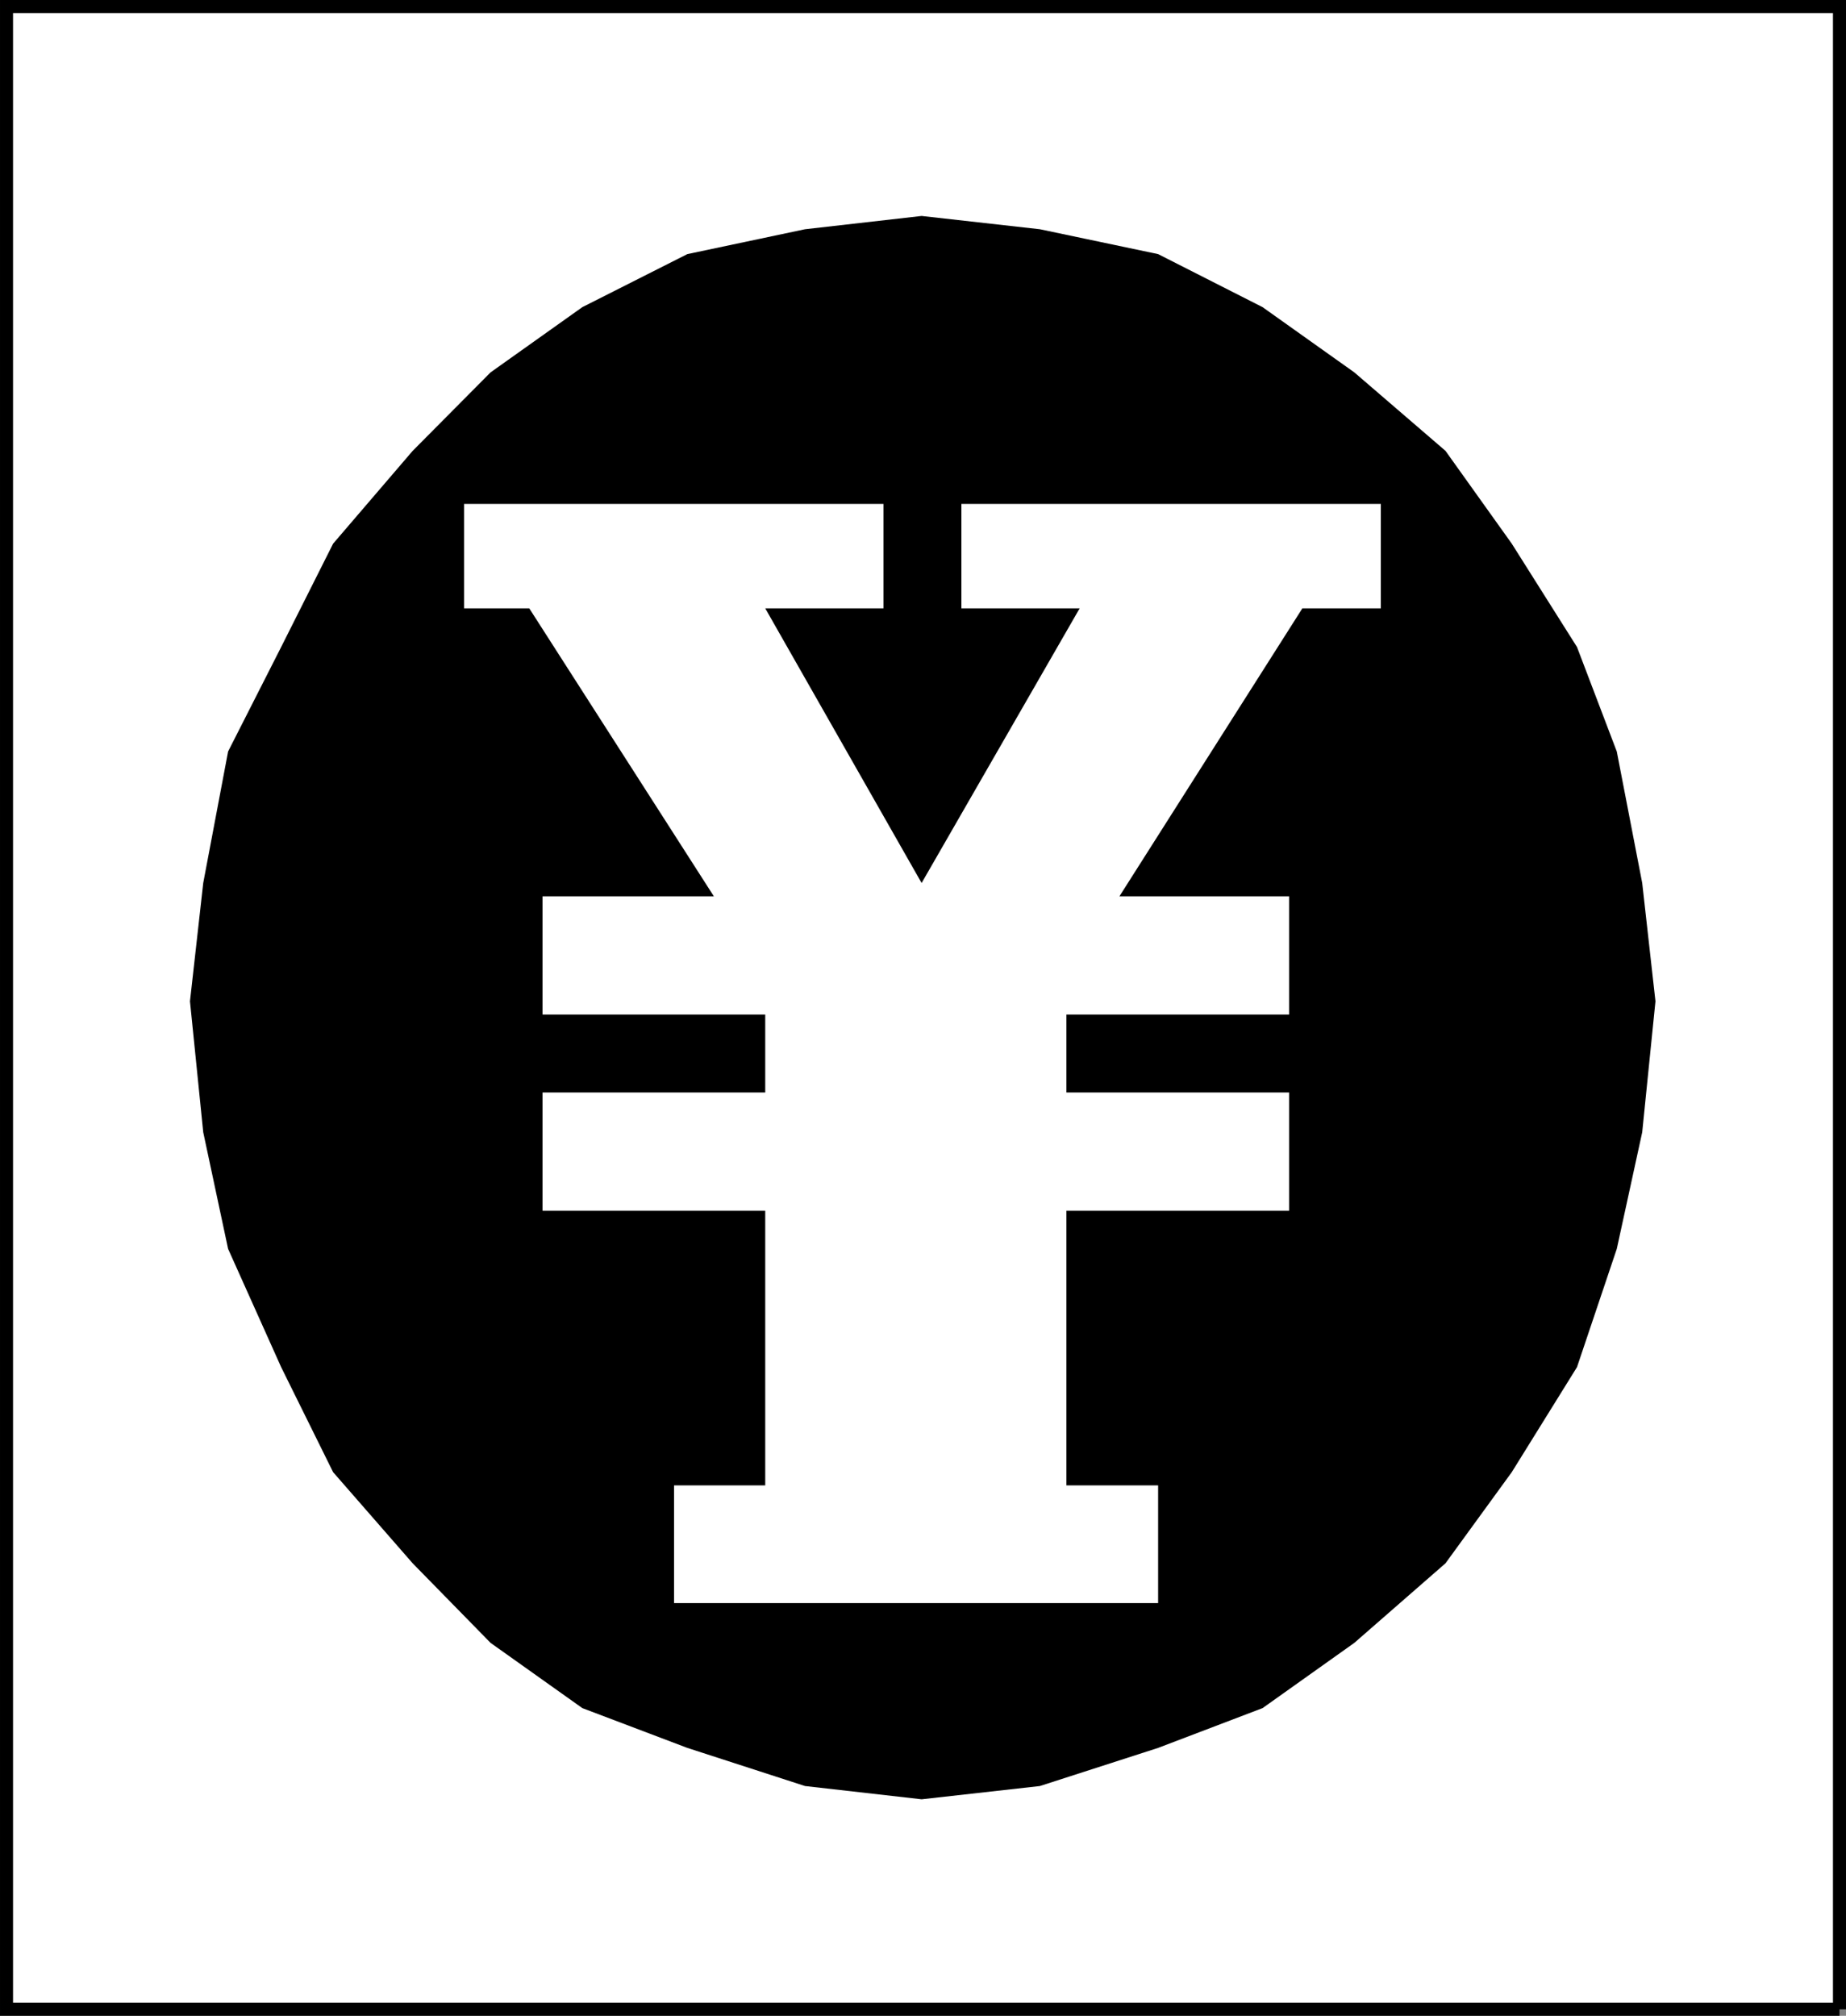
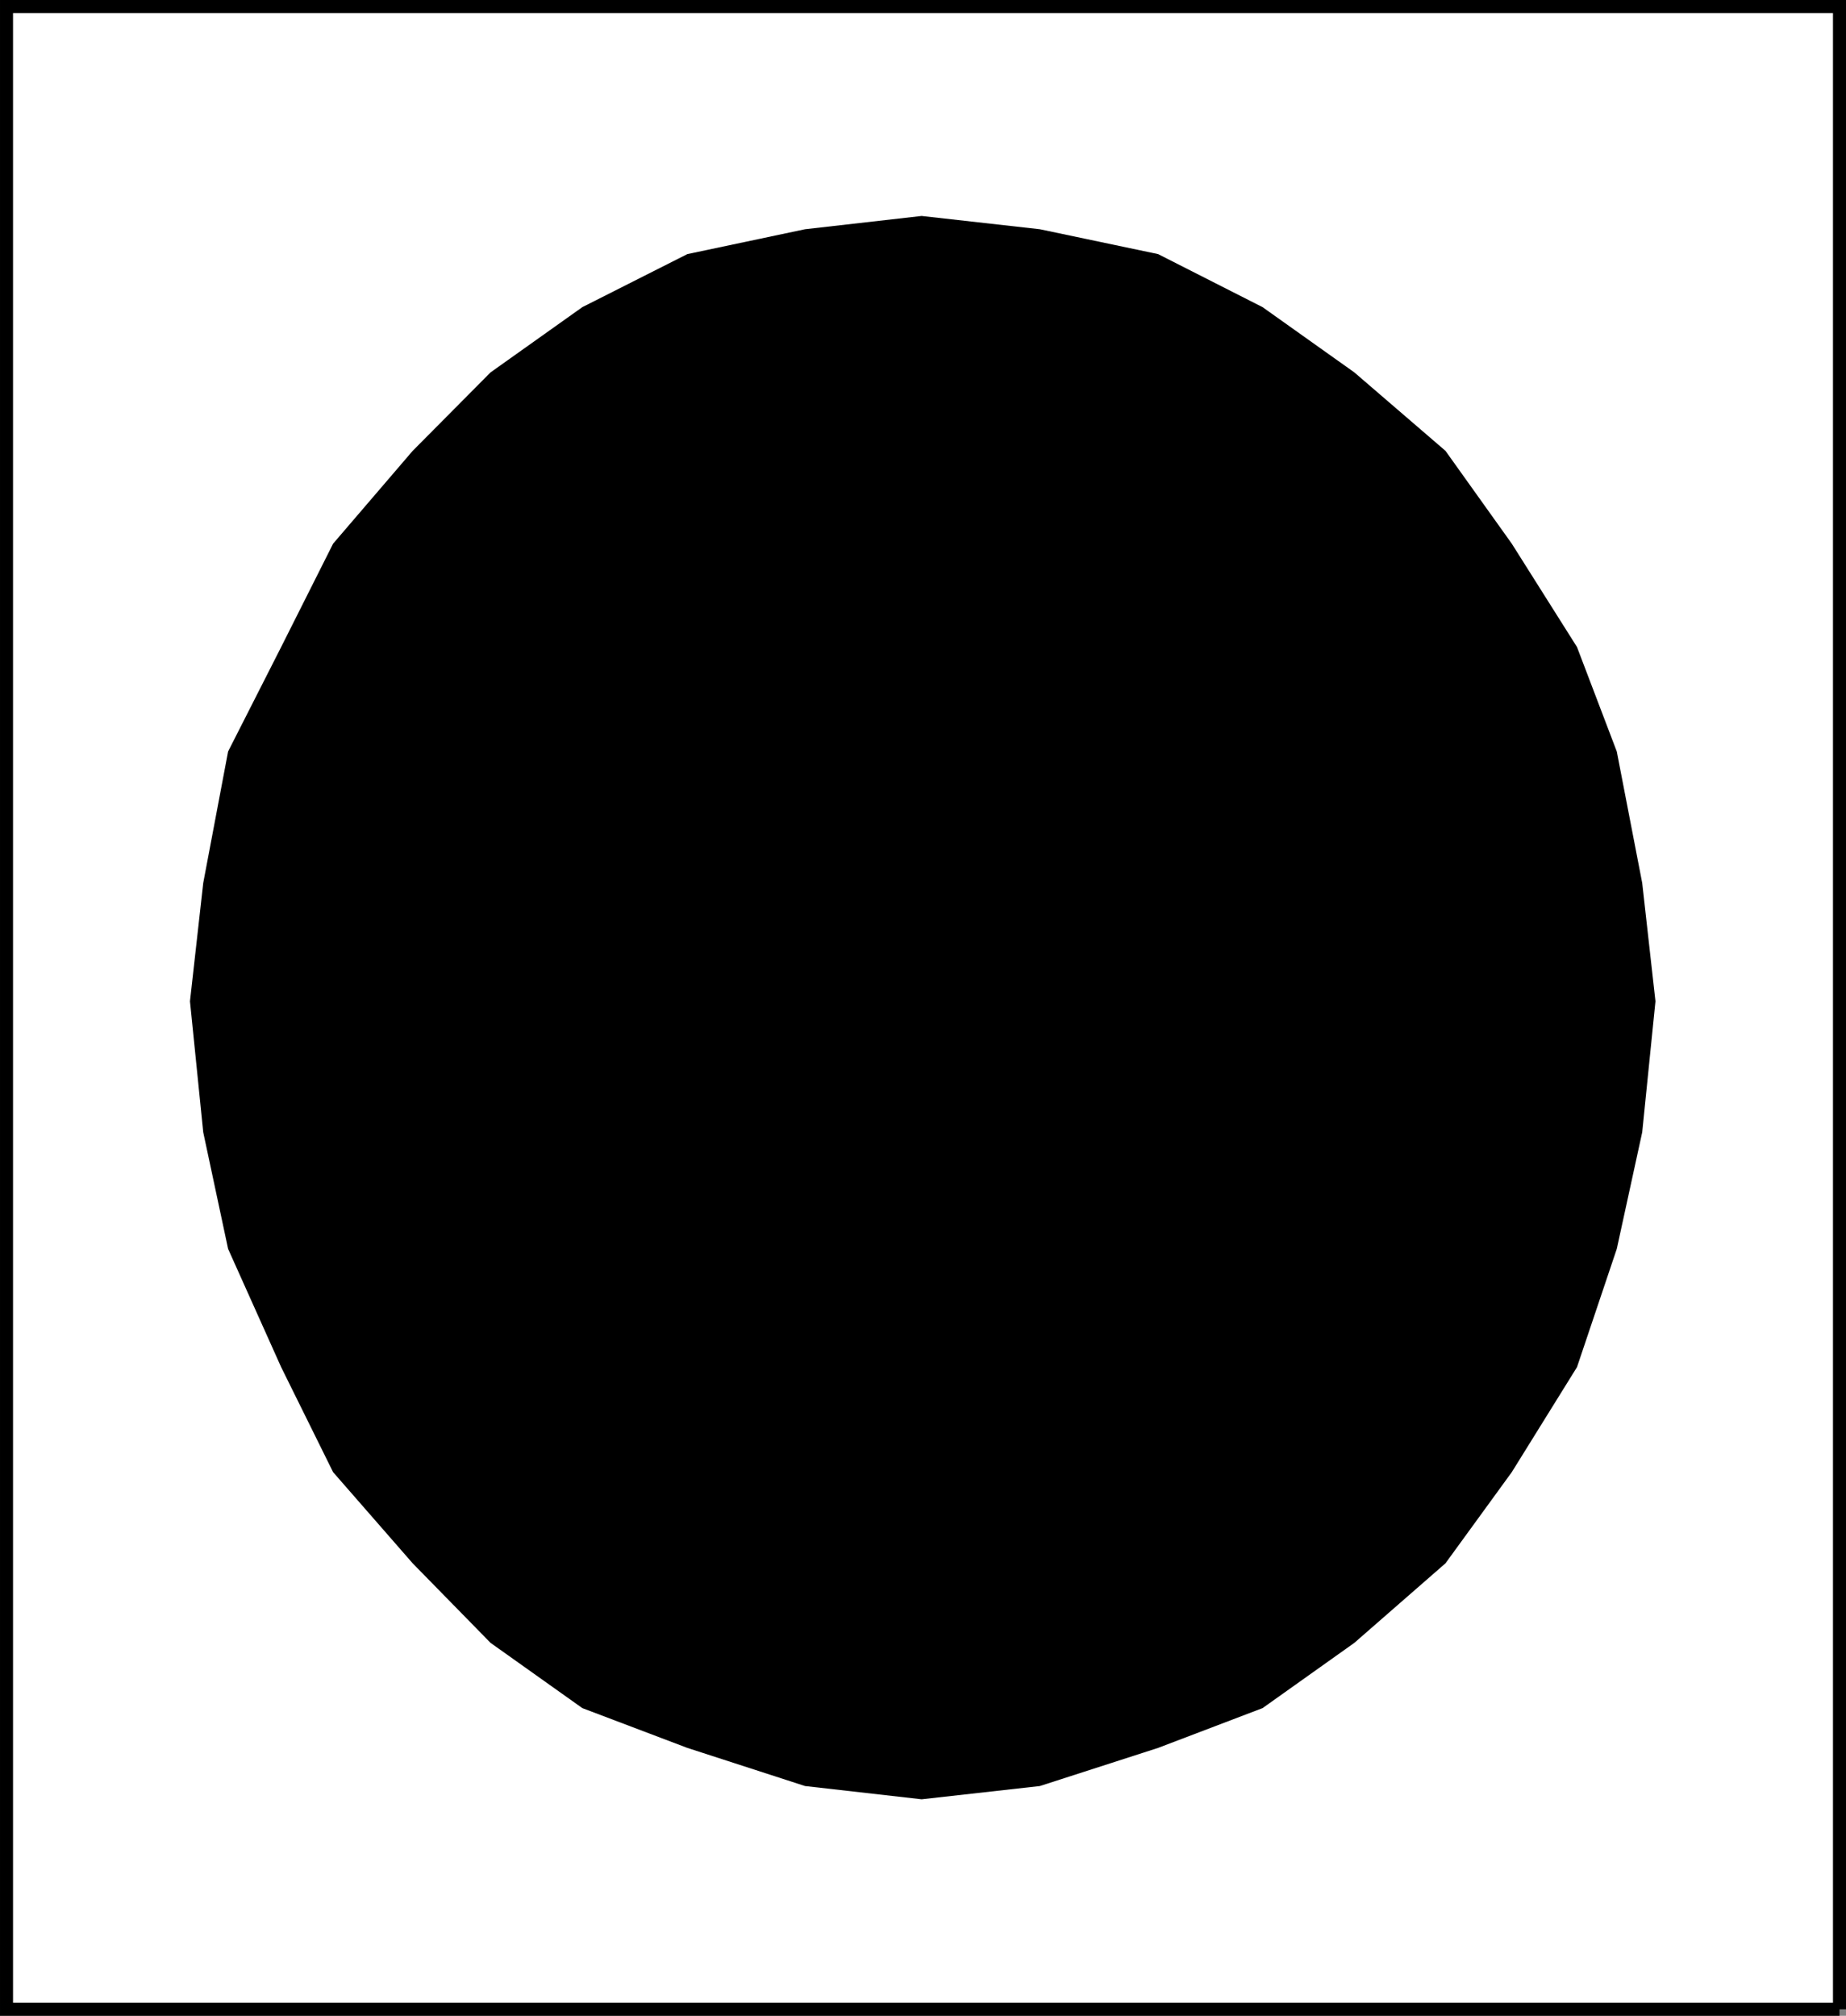
<svg xmlns="http://www.w3.org/2000/svg" width="334.057" height="364.756">
  <rect width="100%" height="100%" fill="#808080" stroke="none" />
  <path fill="#fff" stroke="#000" stroke-miterlimit="10" stroke-width="2.358" d="M332.878 363.577V1.18H1.18v362.398h331.7" />
  <path d="m166.777 325.577 21.402-2.398 21.398-6.902 18.903-7.2 16.597-11.8 16.5-14.399 12-16.5 11.801-19 7.2-21.398 4.601-21.102 2.398-23.699-2.398-21.402-4.602-23.797-7.199-18.903-11.8-18.699-12-16.8-16.5-14.2-16.598-11.8-18.903-9.598-21.398-4.5-21.402-2.403-21.098 2.403-21.3 4.5-19 9.597-16.602 11.801-14.098 14.2-14.402 16.8-9.399 18.7-9.601 18.902-4.5 23.797-2.399 21.402 2.399 23.7 4.5 21.1 9.601 21.4 9.399 19 14.402 16.5 14.098 14.398 16.601 11.8 19 7.2 21.301 6.902 21.098 2.398" />
-   <path fill="#fff" d="M209.577 290.077v-21.3H192.98v-49.7h40.297V197.68H192.98v-14.102h40.297V162.18h-30.7l33.102-52.102h14.2V91.18h-75.9v18.898h21.4l-28.602 49.7-28.297-49.7h21.398V91.18H83.98v18.898h11.797l33.402 52.102h-31v21.398h40.3v14.102h-40.3v21.398h40.3v49.7h-16.5v21.3h87.598" />
</svg>